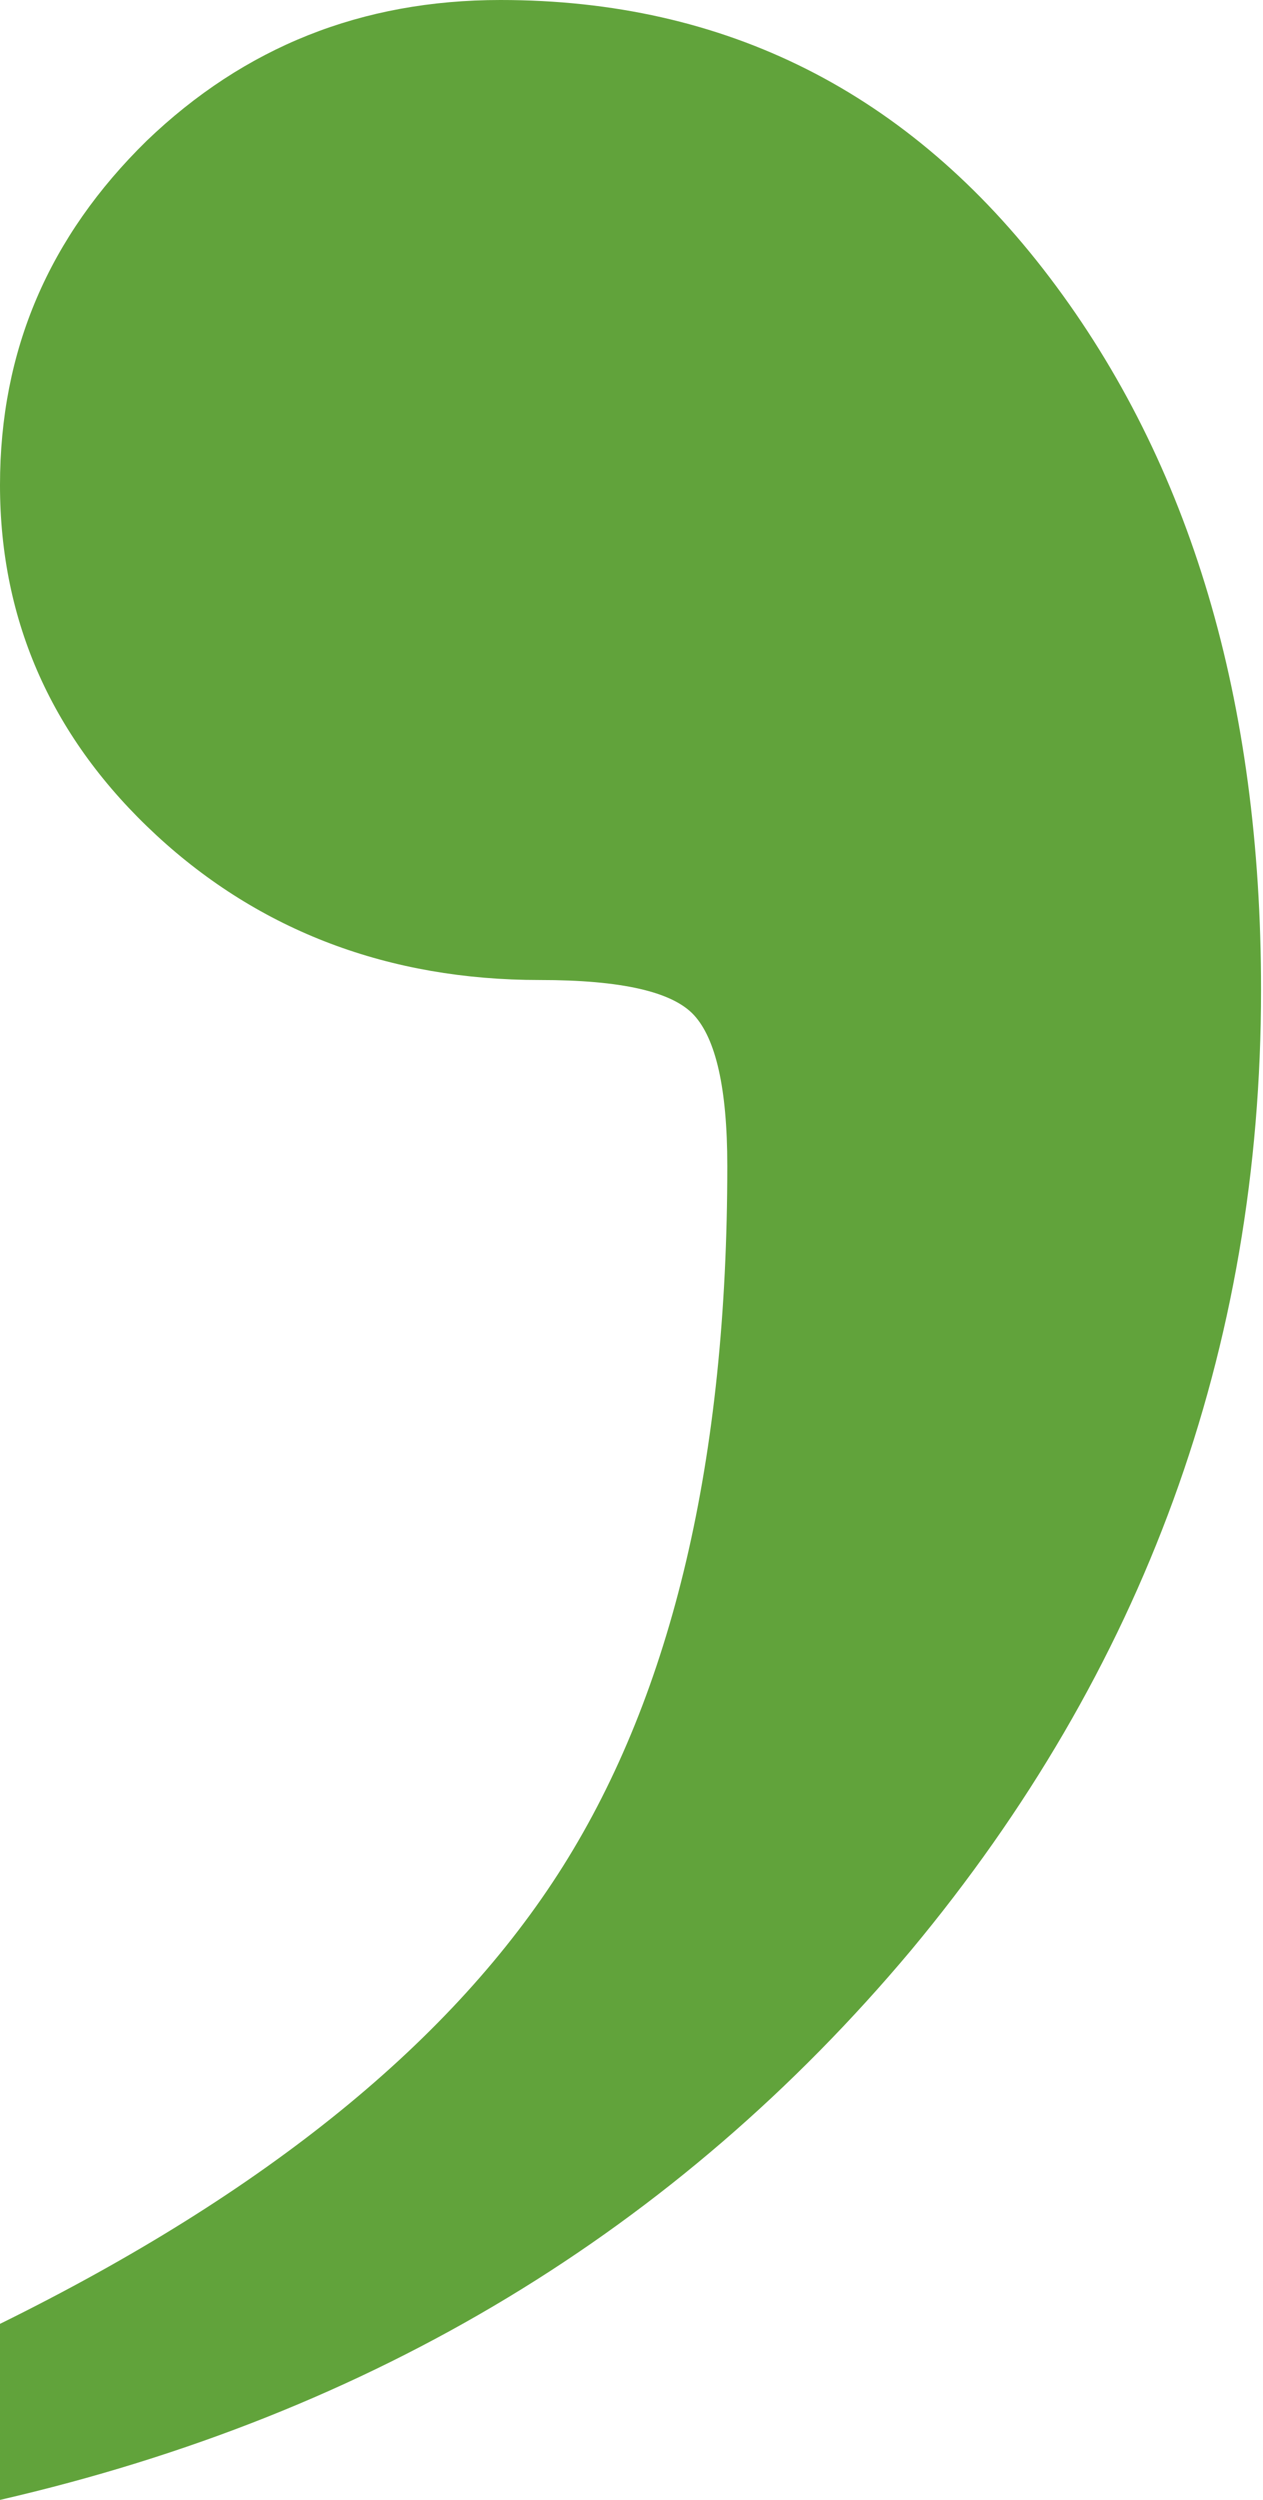
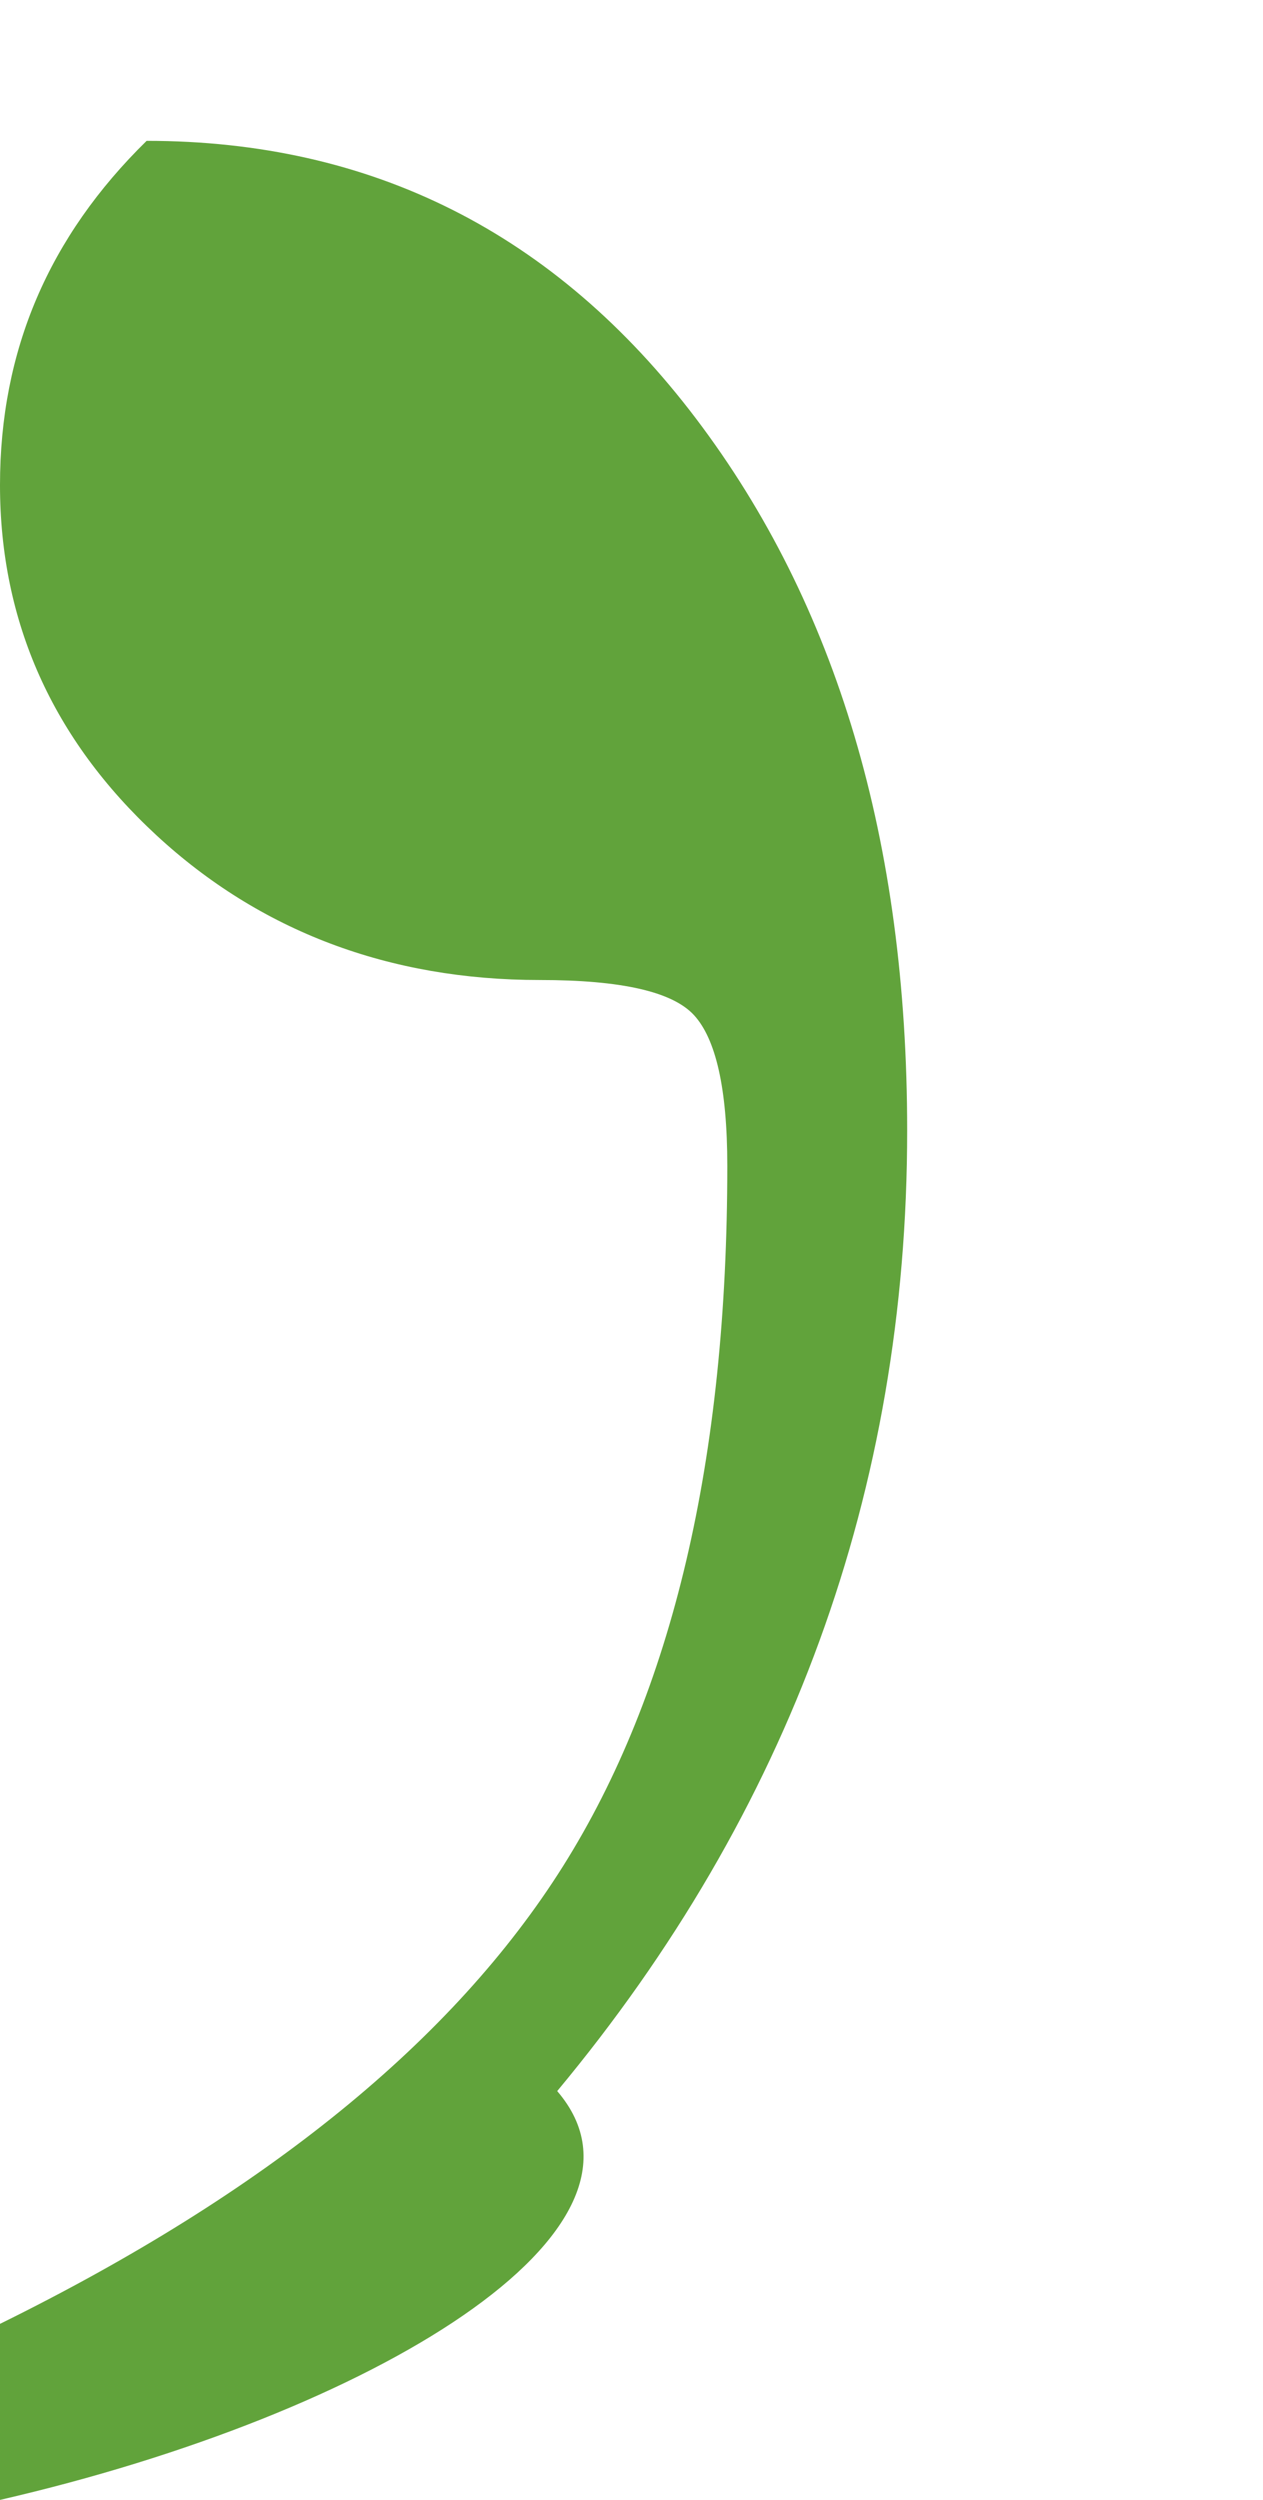
<svg xmlns="http://www.w3.org/2000/svg" version="1.1" x="0px" y="0px" width="64.6px" height="127.8px" viewBox="0 0 64.6 127.8" style="enable-background:new 0 0 64.6 127.8;" xml:space="preserve">
  <style type="text/css">
	.st0{fill:#61A33B;}
</style>
  <defs>
</defs>
  <g>
-     <path class="st0" d="M0,127.8v-9c13.6-6.7,23.2-14.5,28.8-23.4c5.6-8.9,8.4-20.8,8.4-35.8c0-4-0.6-6.5-1.7-7.7   c-1.1-1.2-3.7-1.8-7.9-1.8c-7.7,0-14.3-2.5-19.6-7.4c-5.3-4.9-8-10.9-8-17.9c0-6.9,2.5-12.7,7.5-17.6c5-4.8,11-7.2,18.1-7.2   c11.5,0,20.9,4.7,28.1,14.2c7.2,9.5,10.8,21.6,10.8,36.4c0,18.4-6,34.8-17.9,49.1C34.6,114,19.1,123.4,0,127.8z" />
+     <path class="st0" d="M0,127.8v-9c13.6-6.7,23.2-14.5,28.8-23.4c5.6-8.9,8.4-20.8,8.4-35.8c0-4-0.6-6.5-1.7-7.7   c-1.1-1.2-3.7-1.8-7.9-1.8c-7.7,0-14.3-2.5-19.6-7.4c-5.3-4.9-8-10.9-8-17.9c0-6.9,2.5-12.7,7.5-17.6c11.5,0,20.9,4.7,28.1,14.2c7.2,9.5,10.8,21.6,10.8,36.4c0,18.4-6,34.8-17.9,49.1C34.6,114,19.1,123.4,0,127.8z" />
  </g>
</svg>